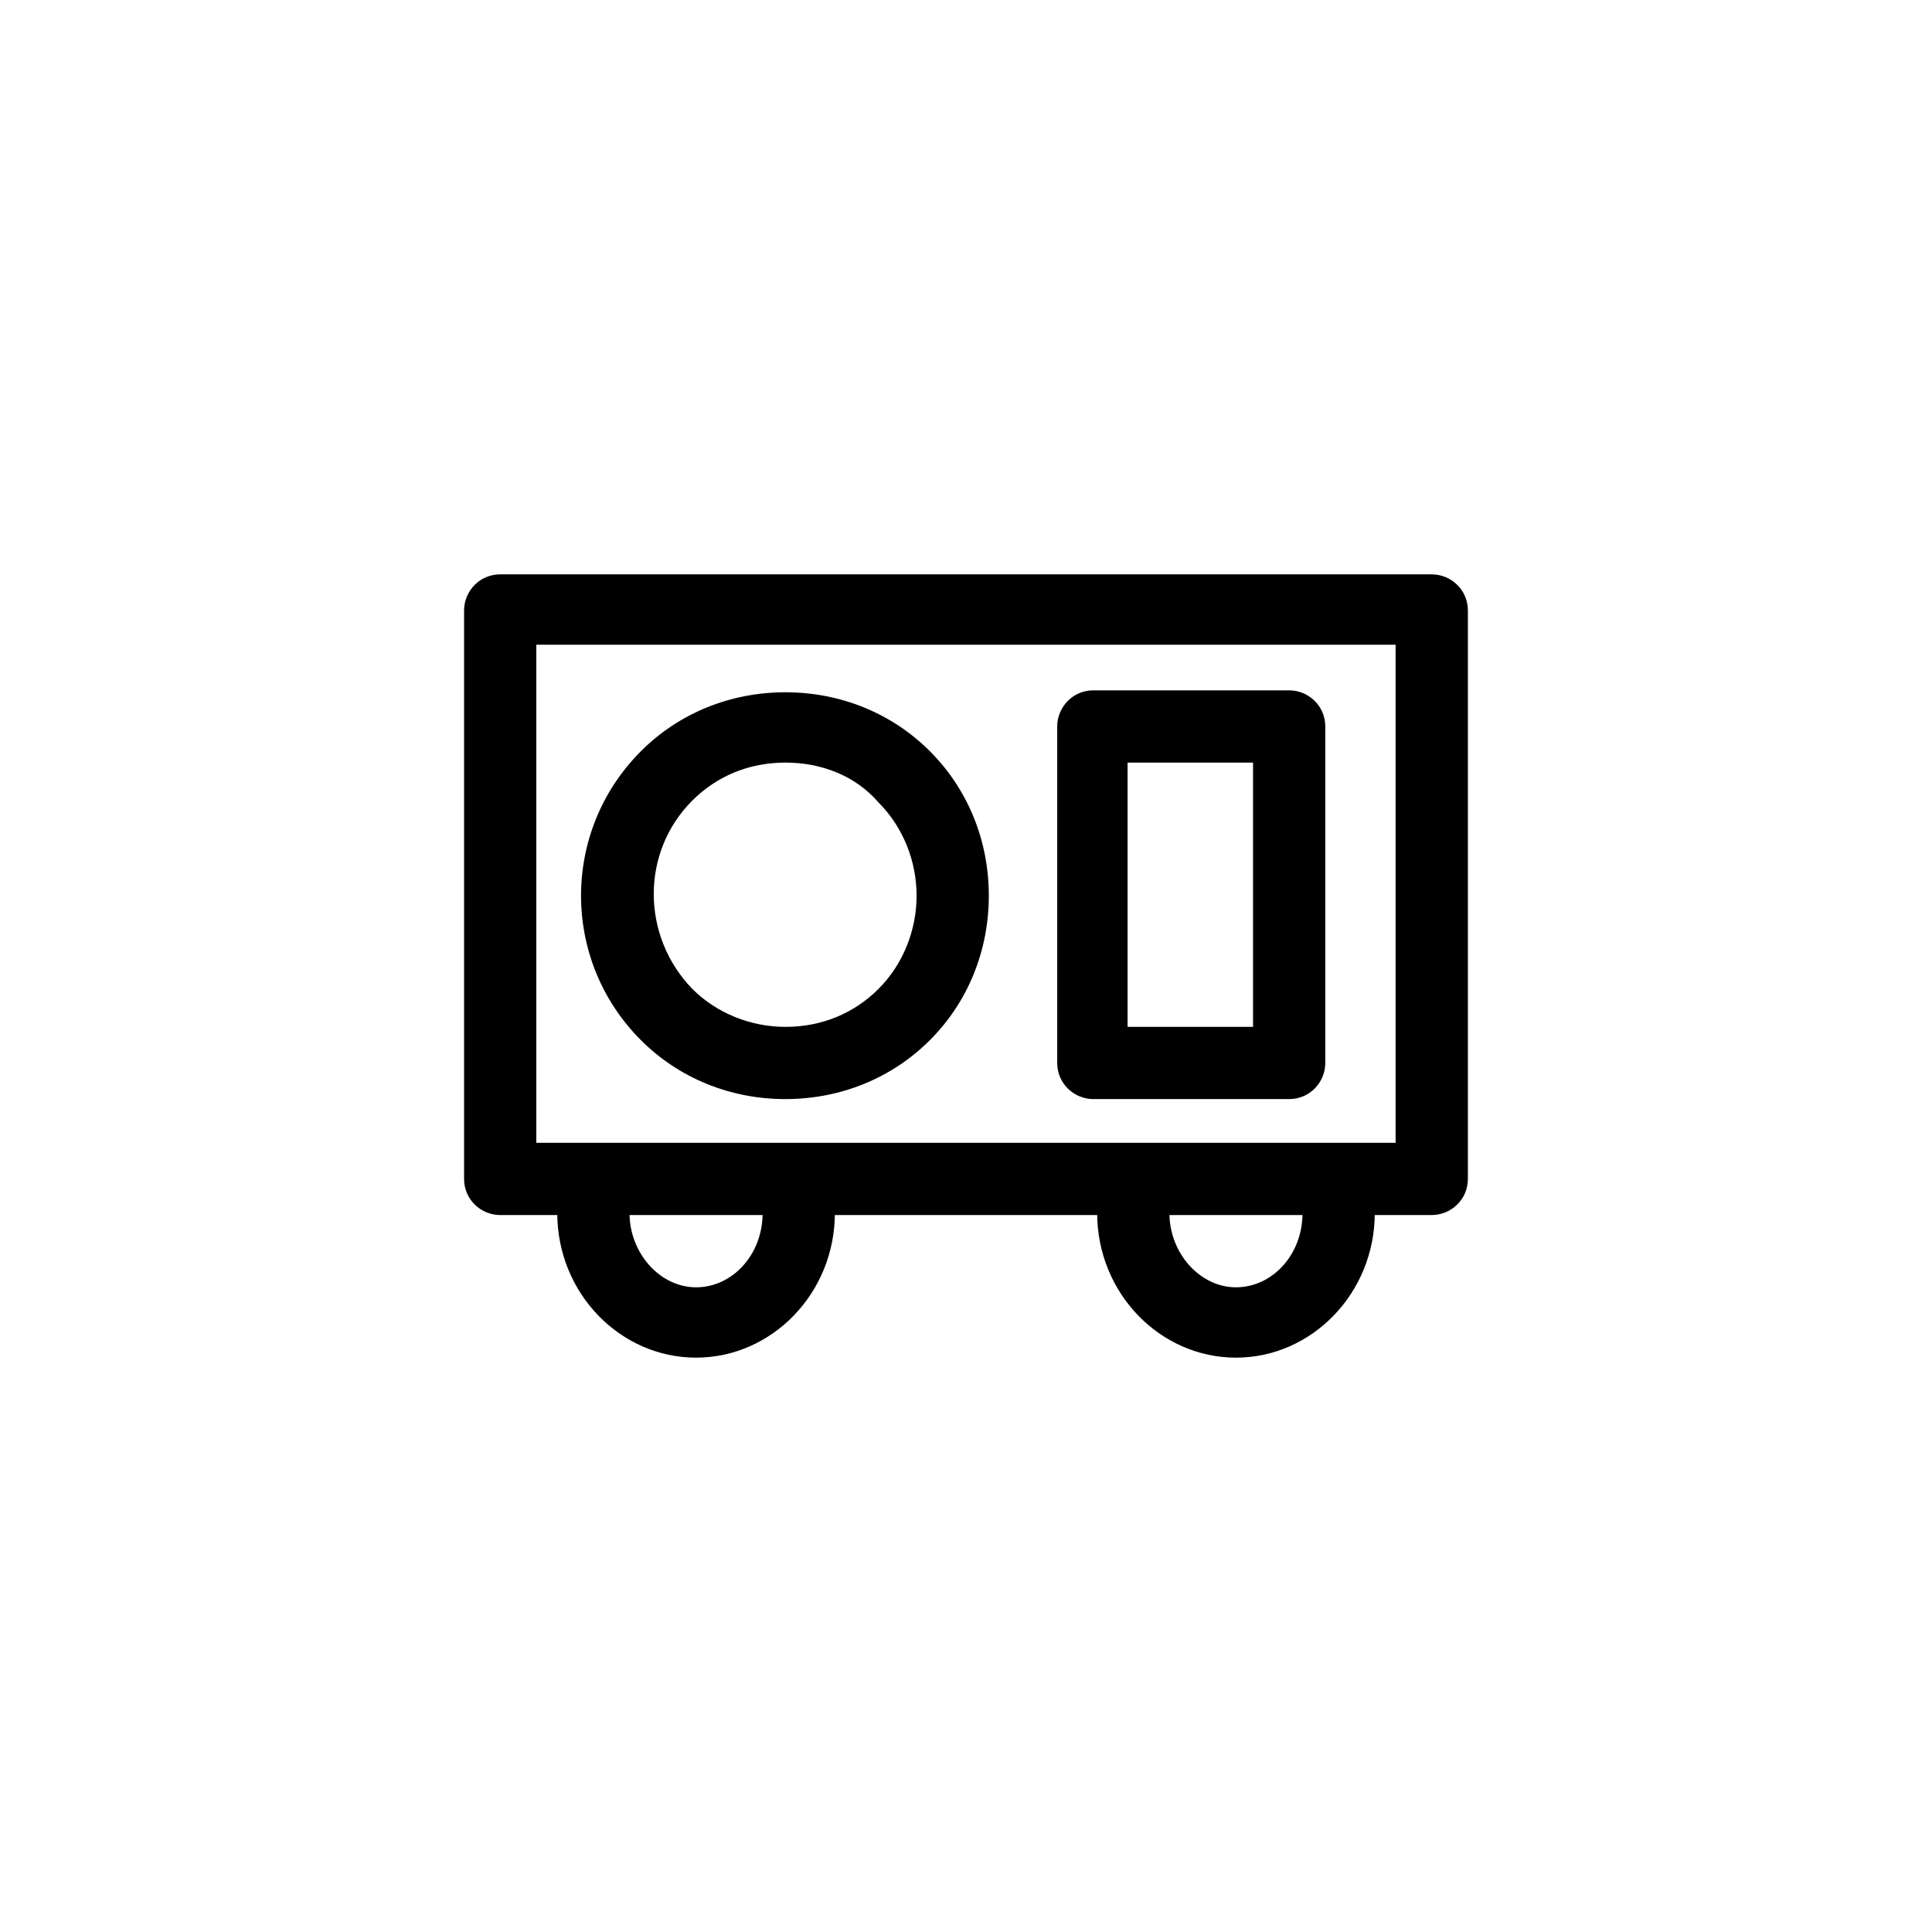
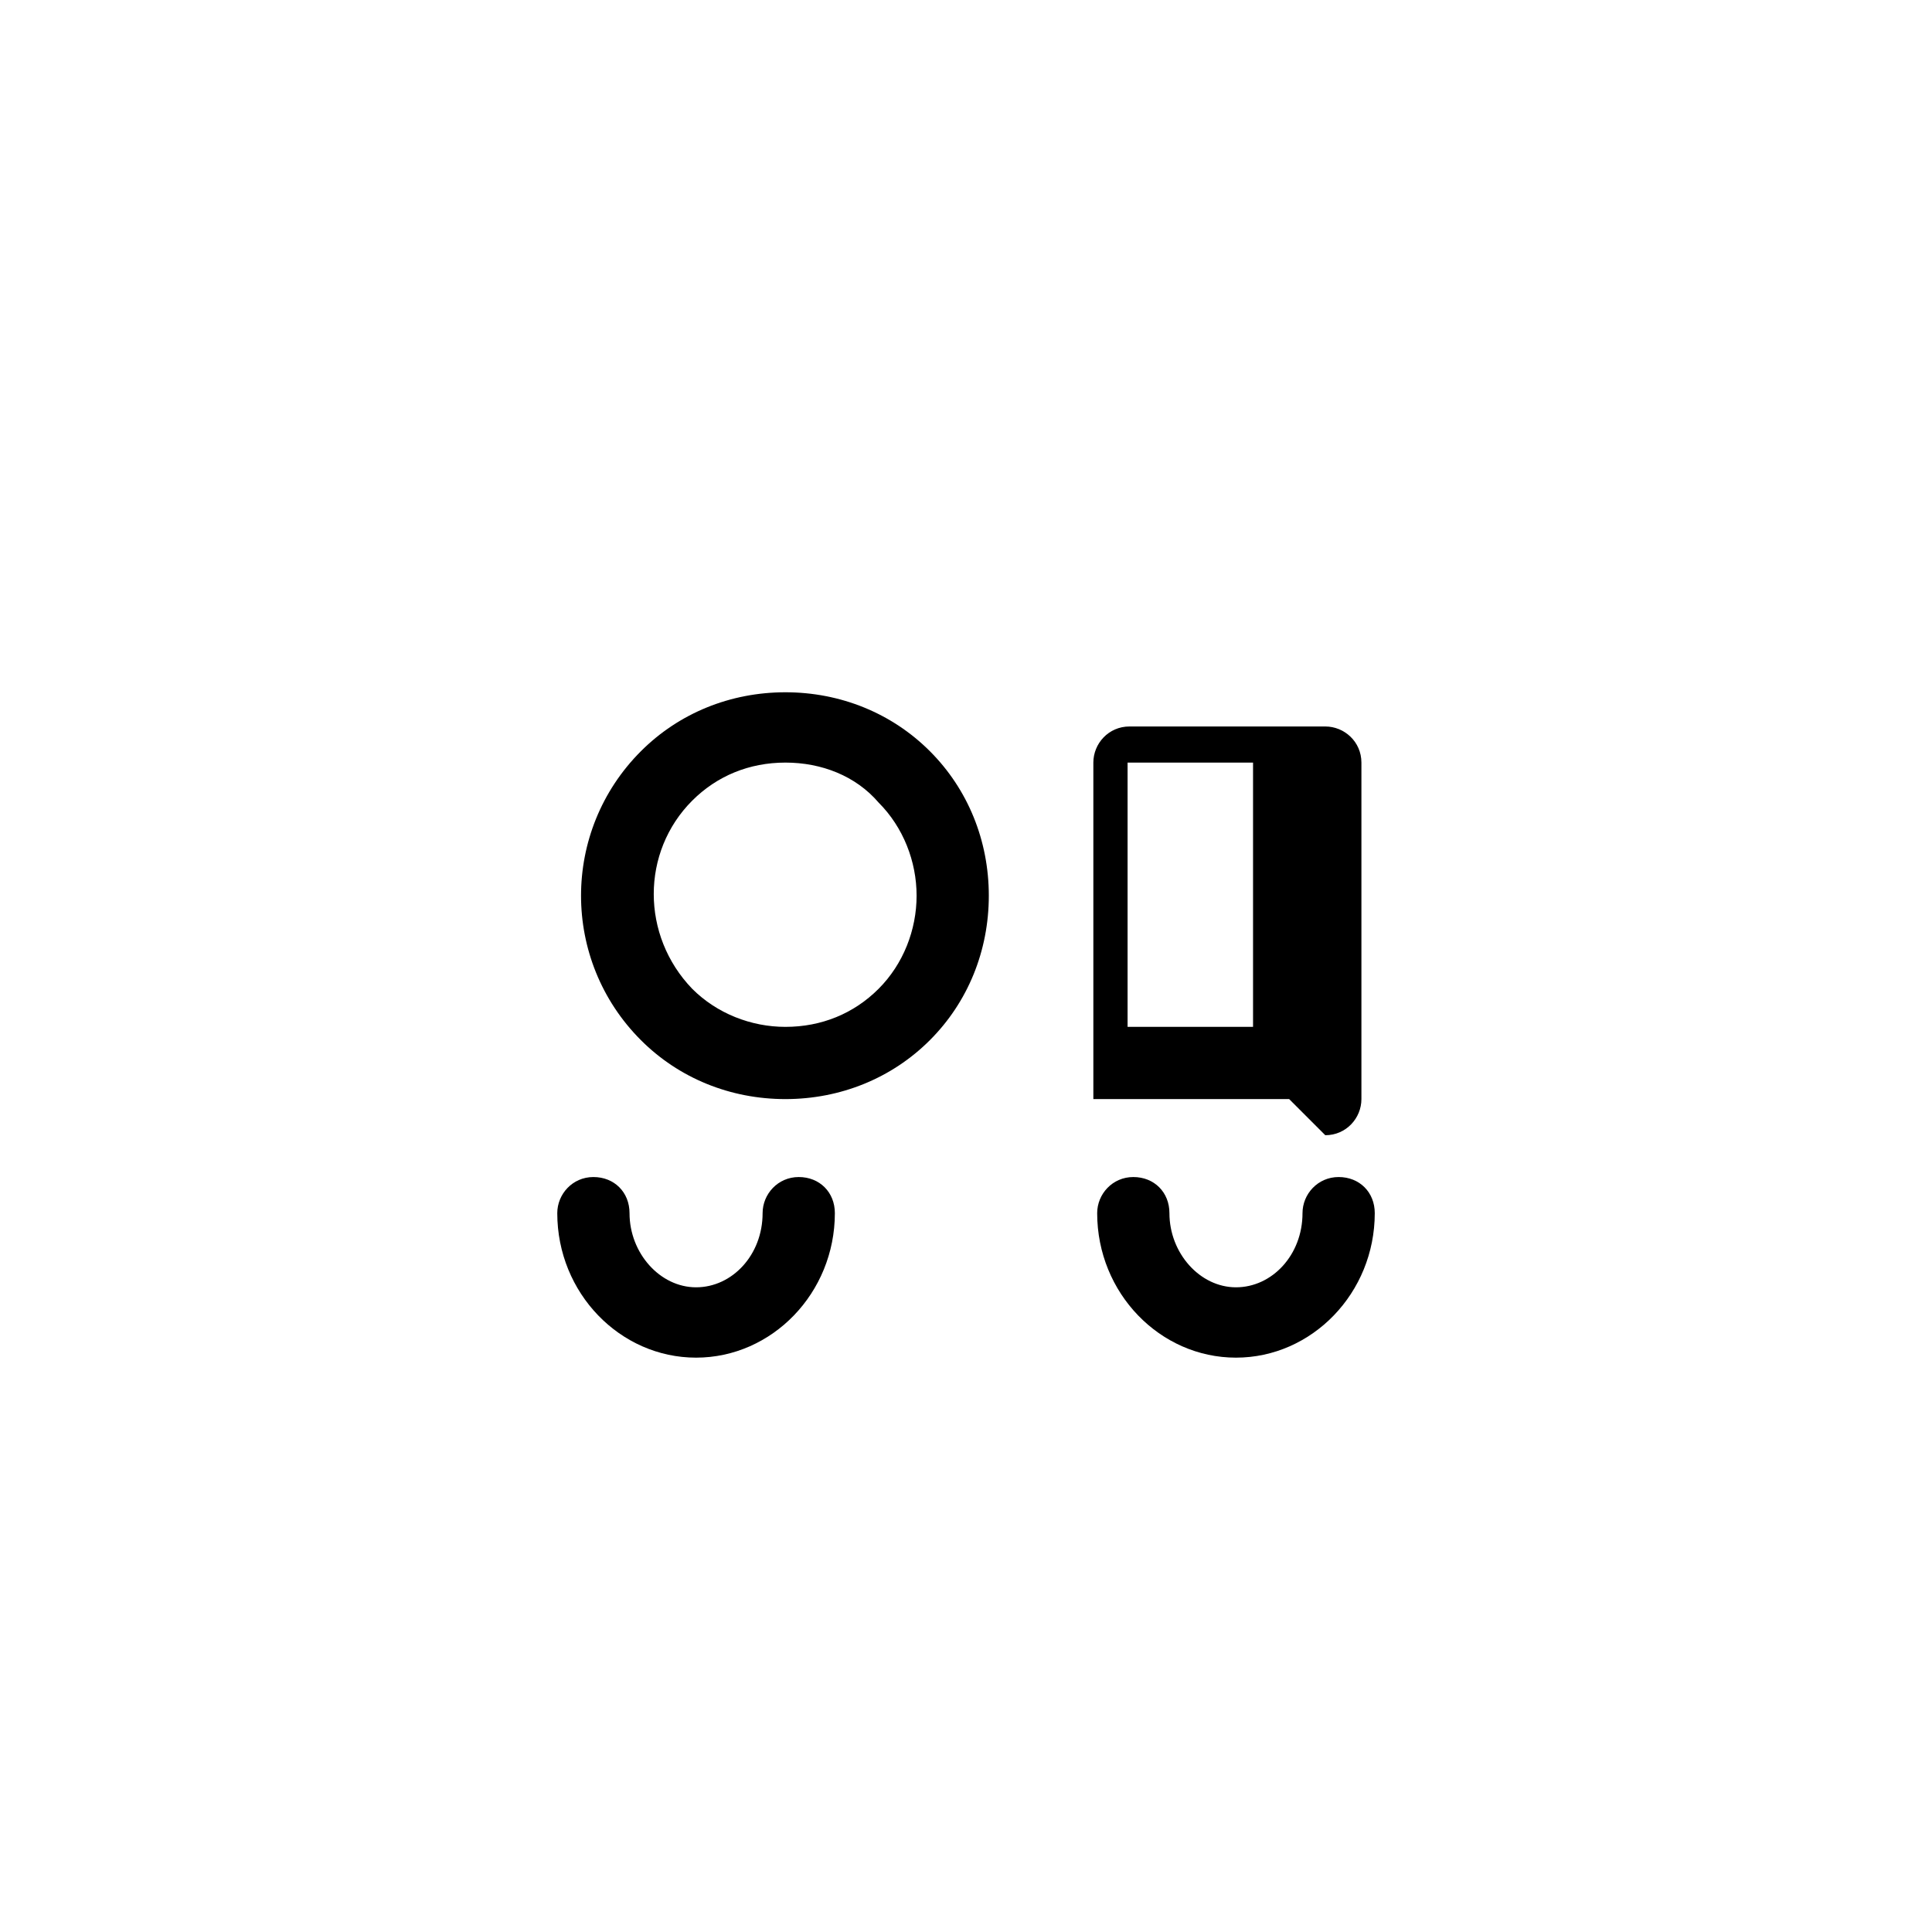
<svg xmlns="http://www.w3.org/2000/svg" fill="#000000" width="800px" height="800px" version="1.1" viewBox="144 144 512 512">
  <g>
    <path d="m471.54 503.79c-20.152 0-36.777-17.129-36.777-38.289 0-5.039 4.031-9.574 9.574-9.574 5.543 0 9.574 4.031 9.574 9.574 0 10.578 8.062 19.648 17.633 19.648 9.574 0 17.633-8.566 17.633-19.648 0-5.039 4.031-9.574 9.574-9.574s9.574 4.031 9.574 9.574c-0.008 21.156-16.633 38.289-36.785 38.289z" />
    <path d="m328.46 503.79c-20.152 0-36.777-17.129-36.777-38.289 0-5.039 4.031-9.574 9.574-9.574 5.543 0 9.574 4.031 9.574 9.574 0 10.578 8.062 19.648 17.633 19.648 9.574 0 17.633-8.566 17.633-19.648 0-5.039 4.031-9.574 9.574-9.574s9.574 4.031 9.574 9.574c-0.008 21.156-16.633 38.289-36.785 38.289z" />
-     <path d="m523.43 466h-246.87c-5.039 0-9.574-4.031-9.574-9.574v-150.64c0-5.039 4.031-9.574 9.574-9.574h246.87c5.039 0 9.574 4.031 9.574 9.574v150.64c-0.004 5.543-4.539 9.57-9.574 9.57zm-237.3-19.145h227.72v-132h-227.72z" />
    <path d="m352.14 435.27c-14.609 0-28.215-5.543-38.289-15.617-21.16-21.16-21.16-55.418 0-76.578 10.078-10.078 23.68-15.617 38.289-15.617s28.215 5.543 38.289 15.617c10.078 10.078 15.617 23.68 15.617 38.289s-5.543 28.215-15.617 38.289c-10.074 10.074-23.68 15.617-38.289 15.617zm0-89.176c-9.574 0-18.137 3.527-24.688 10.078-13.602 13.602-13.602 35.77 0 49.879 6.551 6.551 15.617 10.078 24.688 10.078 9.574 0 18.137-3.527 24.688-10.078s10.078-15.617 10.078-24.688-3.527-18.137-10.078-24.688c-6.047-7.055-15.113-10.582-24.688-10.582z" />
-     <path d="m485.64 435.27h-51.891c-5.039 0-9.574-4.031-9.574-9.574v-89.172c0-5.039 4.031-9.574 9.574-9.574h51.891c5.039 0 9.574 4.031 9.574 9.574v89.176c0 5.035-4.031 9.57-9.574 9.57zm-42.82-19.145h33.25v-70.031h-33.25z" />
+     <path d="m485.64 435.27h-51.891v-89.172c0-5.039 4.031-9.574 9.574-9.574h51.891c5.039 0 9.574 4.031 9.574 9.574v89.176c0 5.035-4.031 9.57-9.574 9.57zm-42.82-19.145h33.25v-70.031h-33.25z" />
  </g>
</svg>